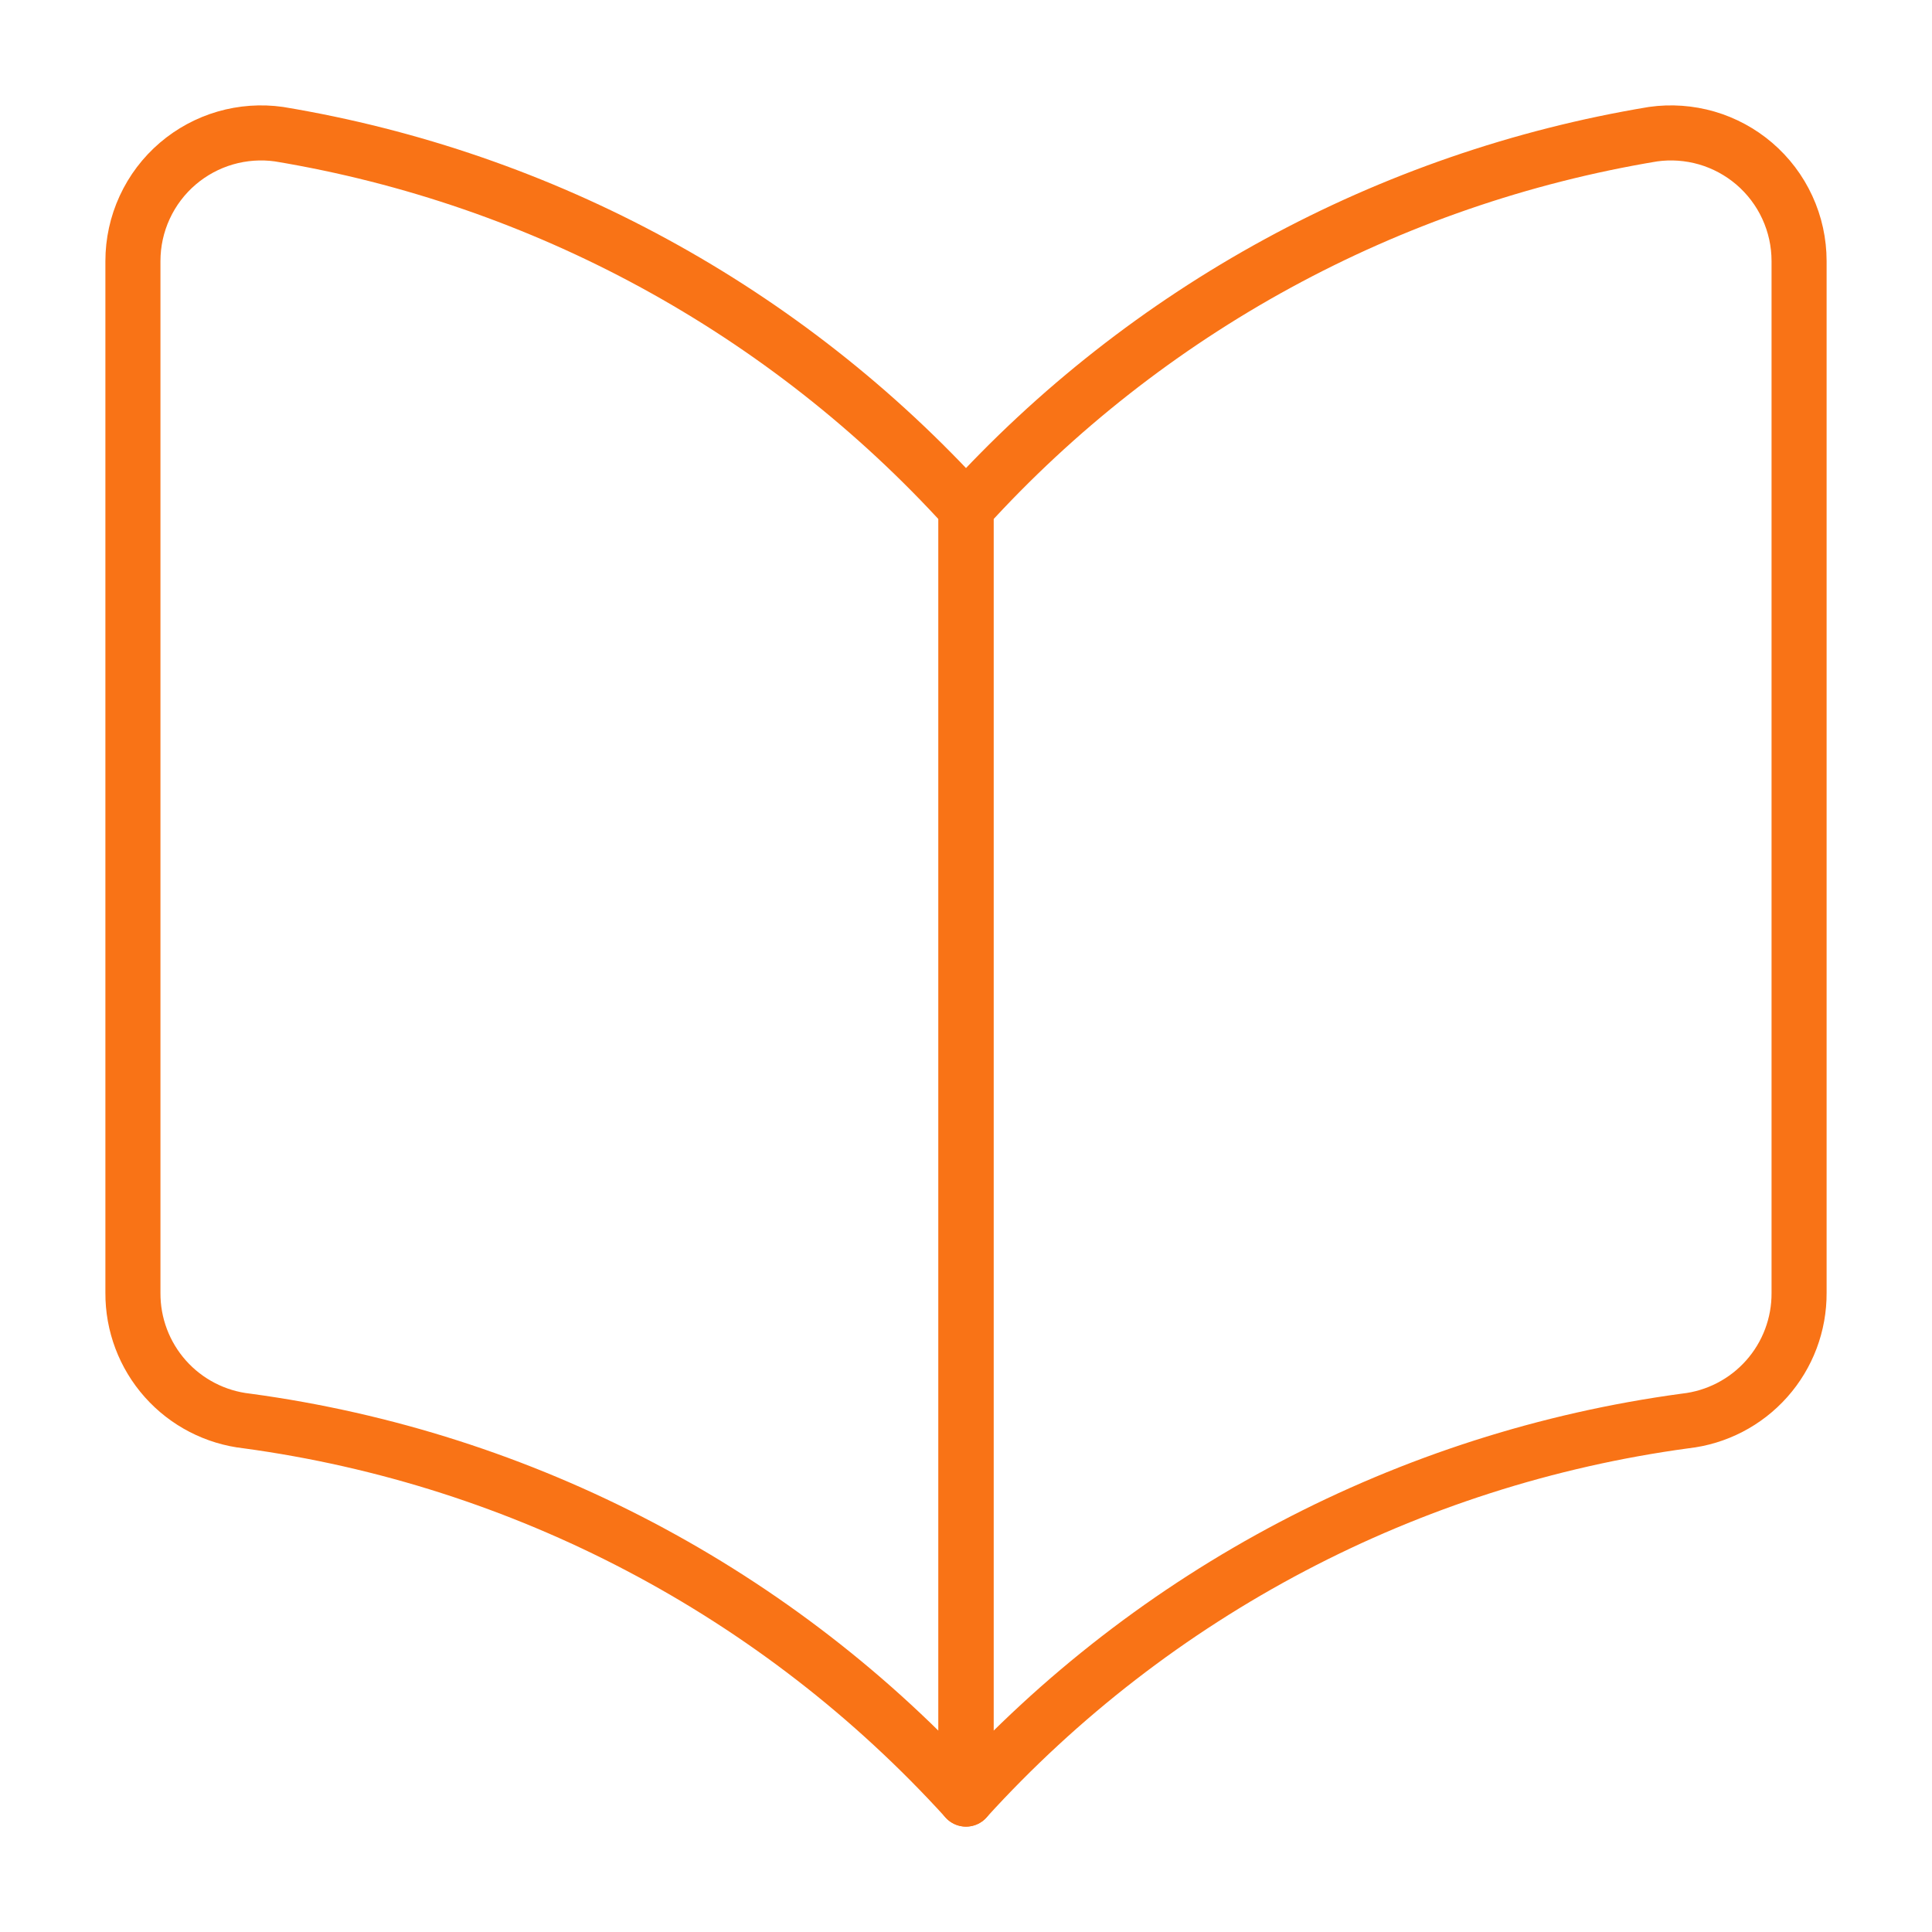
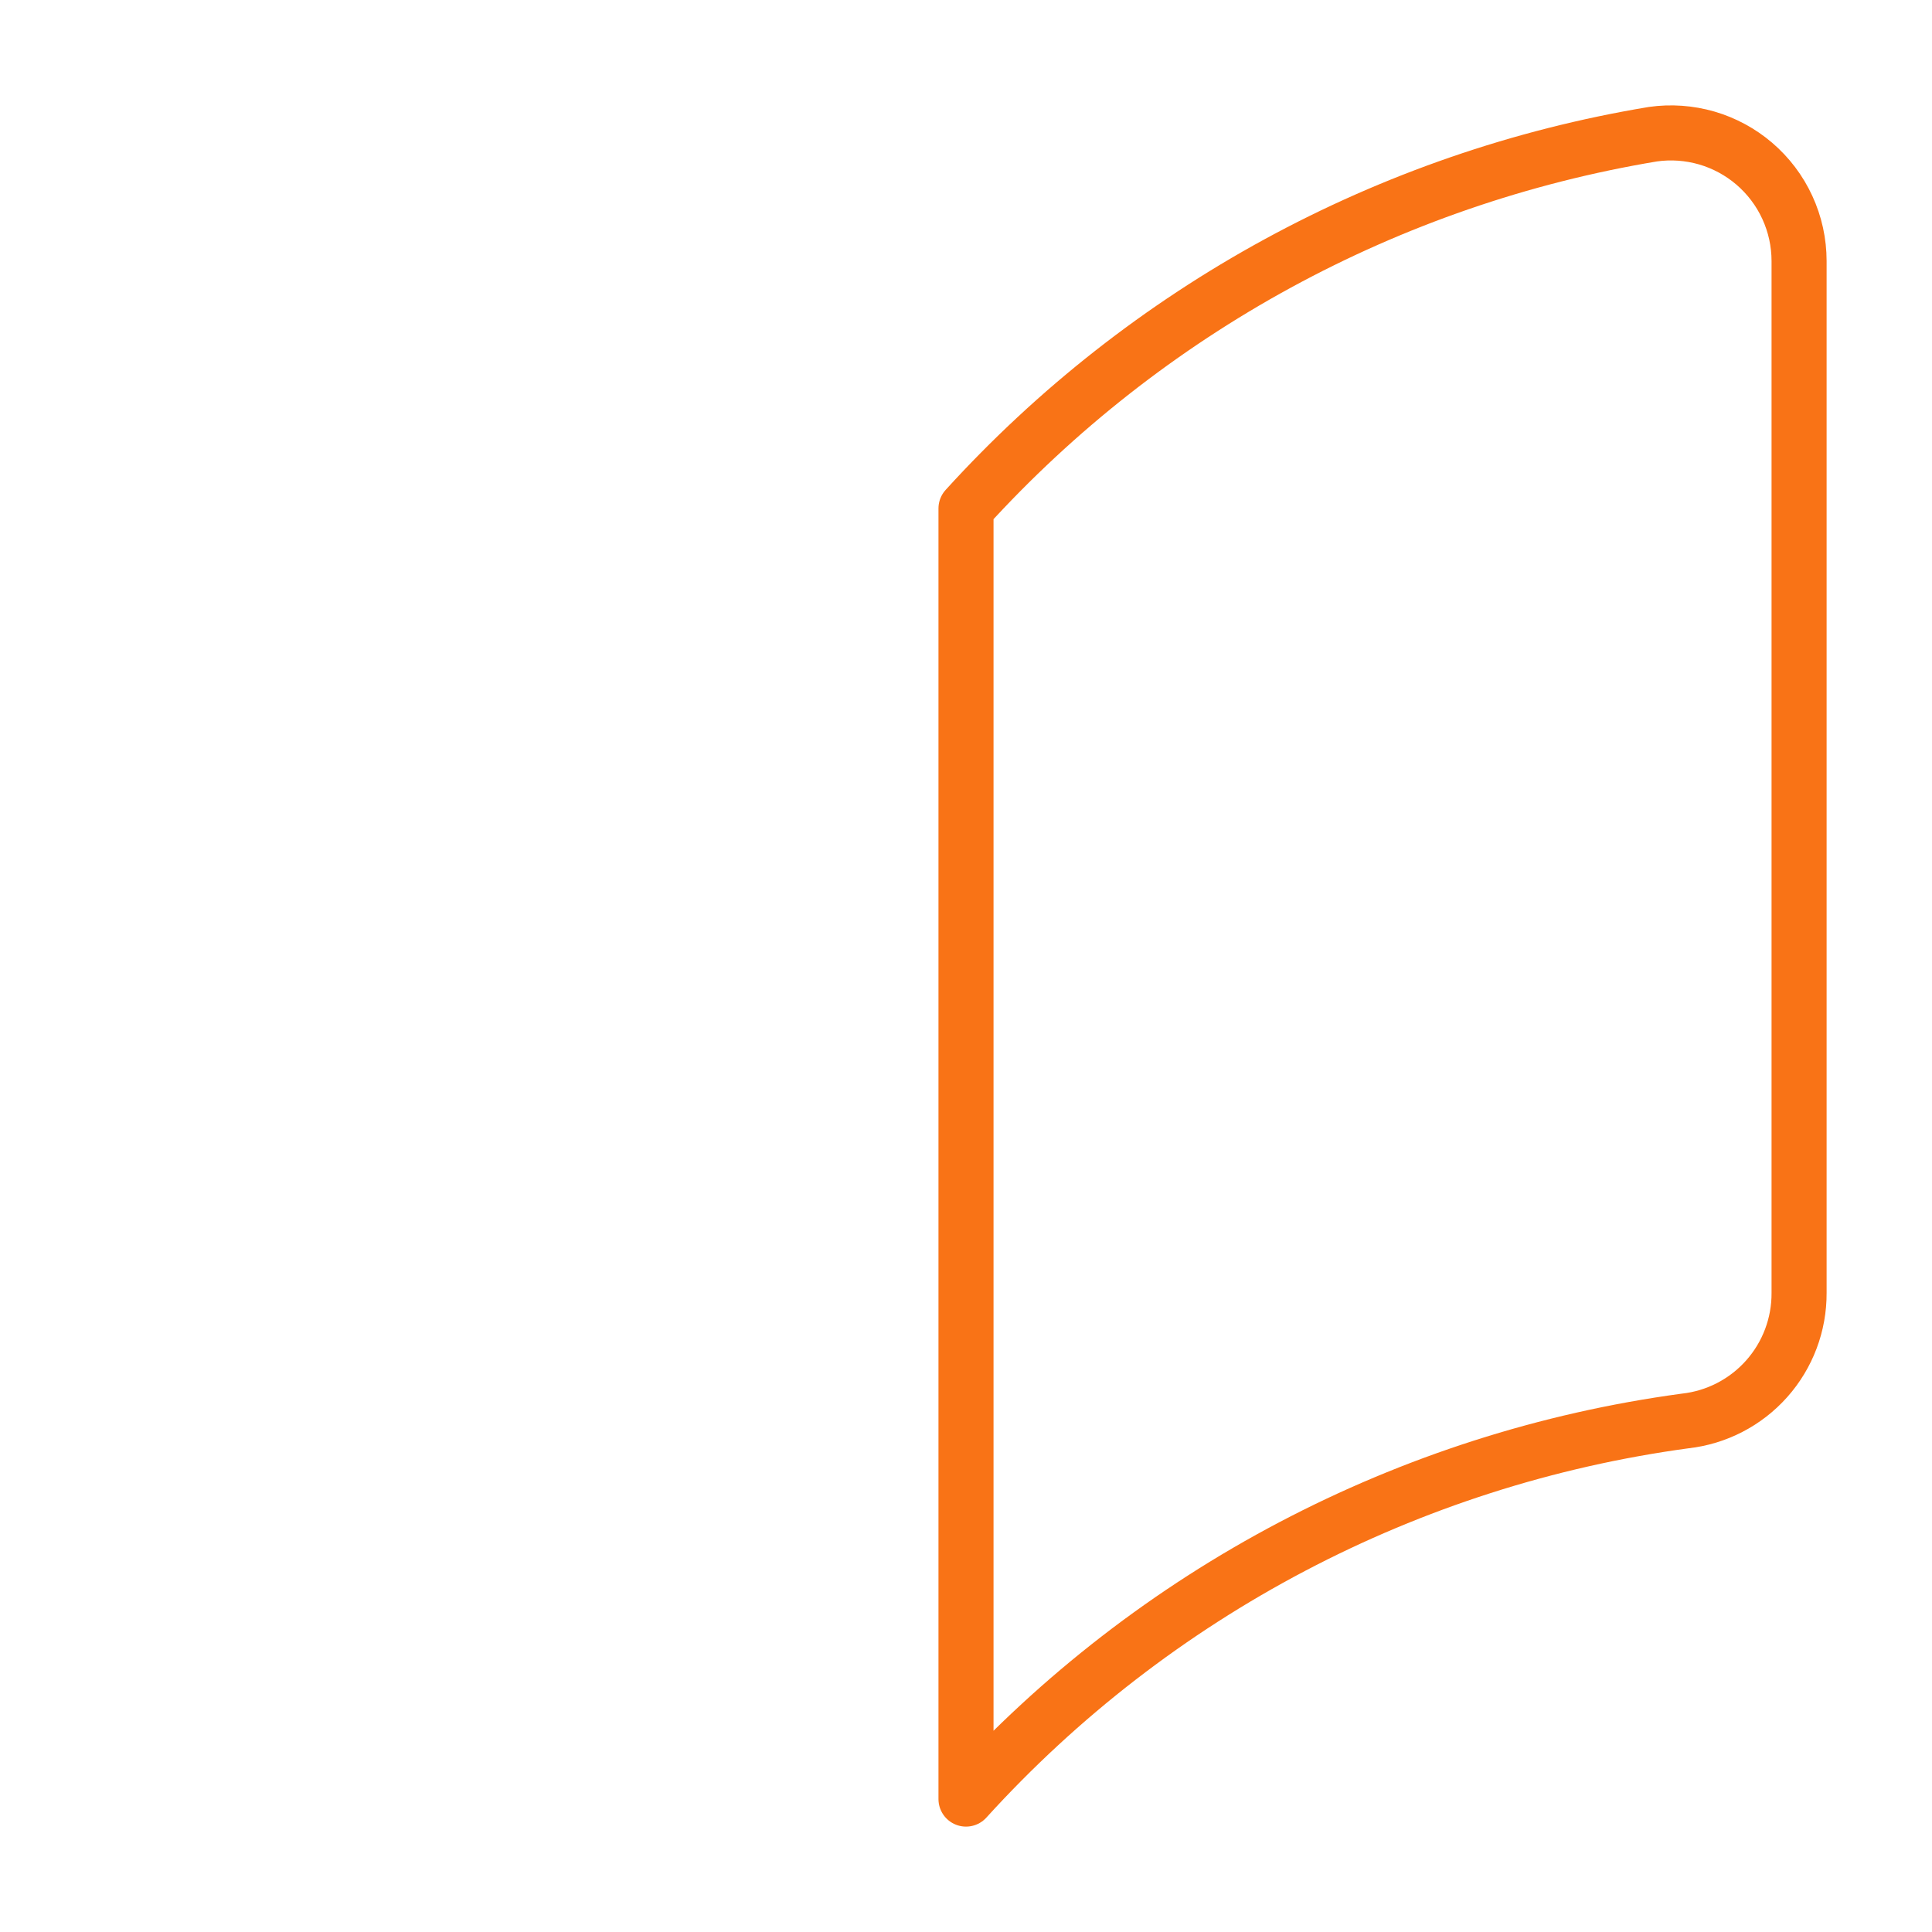
<svg xmlns="http://www.w3.org/2000/svg" width="60" height="60" viewBox="0 0 60 60" fill="none">
-   <path d="M30 55.872C24.17 49.453 16.263 45.295 7.67 44.13C6.692 44.022 5.789 43.555 5.135 42.82C4.481 42.085 4.122 41.133 4.128 40.149V8.108C4.128 7.533 4.252 6.965 4.493 6.442C4.733 5.92 5.084 5.456 5.521 5.082C5.95 4.716 6.452 4.444 6.995 4.286C7.537 4.129 8.106 4.088 8.665 4.167C16.882 5.531 24.399 9.626 30 15.79V55.872Z" stroke="#F97316" stroke-width="1.71" stroke-linecap="round" stroke-linejoin="round" />
  <path d="M30 55.872C35.83 49.453 43.737 45.295 52.33 44.13C53.308 44.022 54.211 43.555 54.865 42.82C55.52 42.085 55.878 41.133 55.872 40.149V8.108C55.872 7.533 55.748 6.965 55.507 6.442C55.267 5.92 54.916 5.456 54.479 5.082C54.05 4.716 53.548 4.444 53.006 4.286C52.463 4.129 51.894 4.088 51.335 4.167C43.118 5.531 35.602 9.626 30 15.79V55.872Z" stroke="#F97316" stroke-width="1.71" stroke-linecap="round" stroke-linejoin="round" />
</svg>